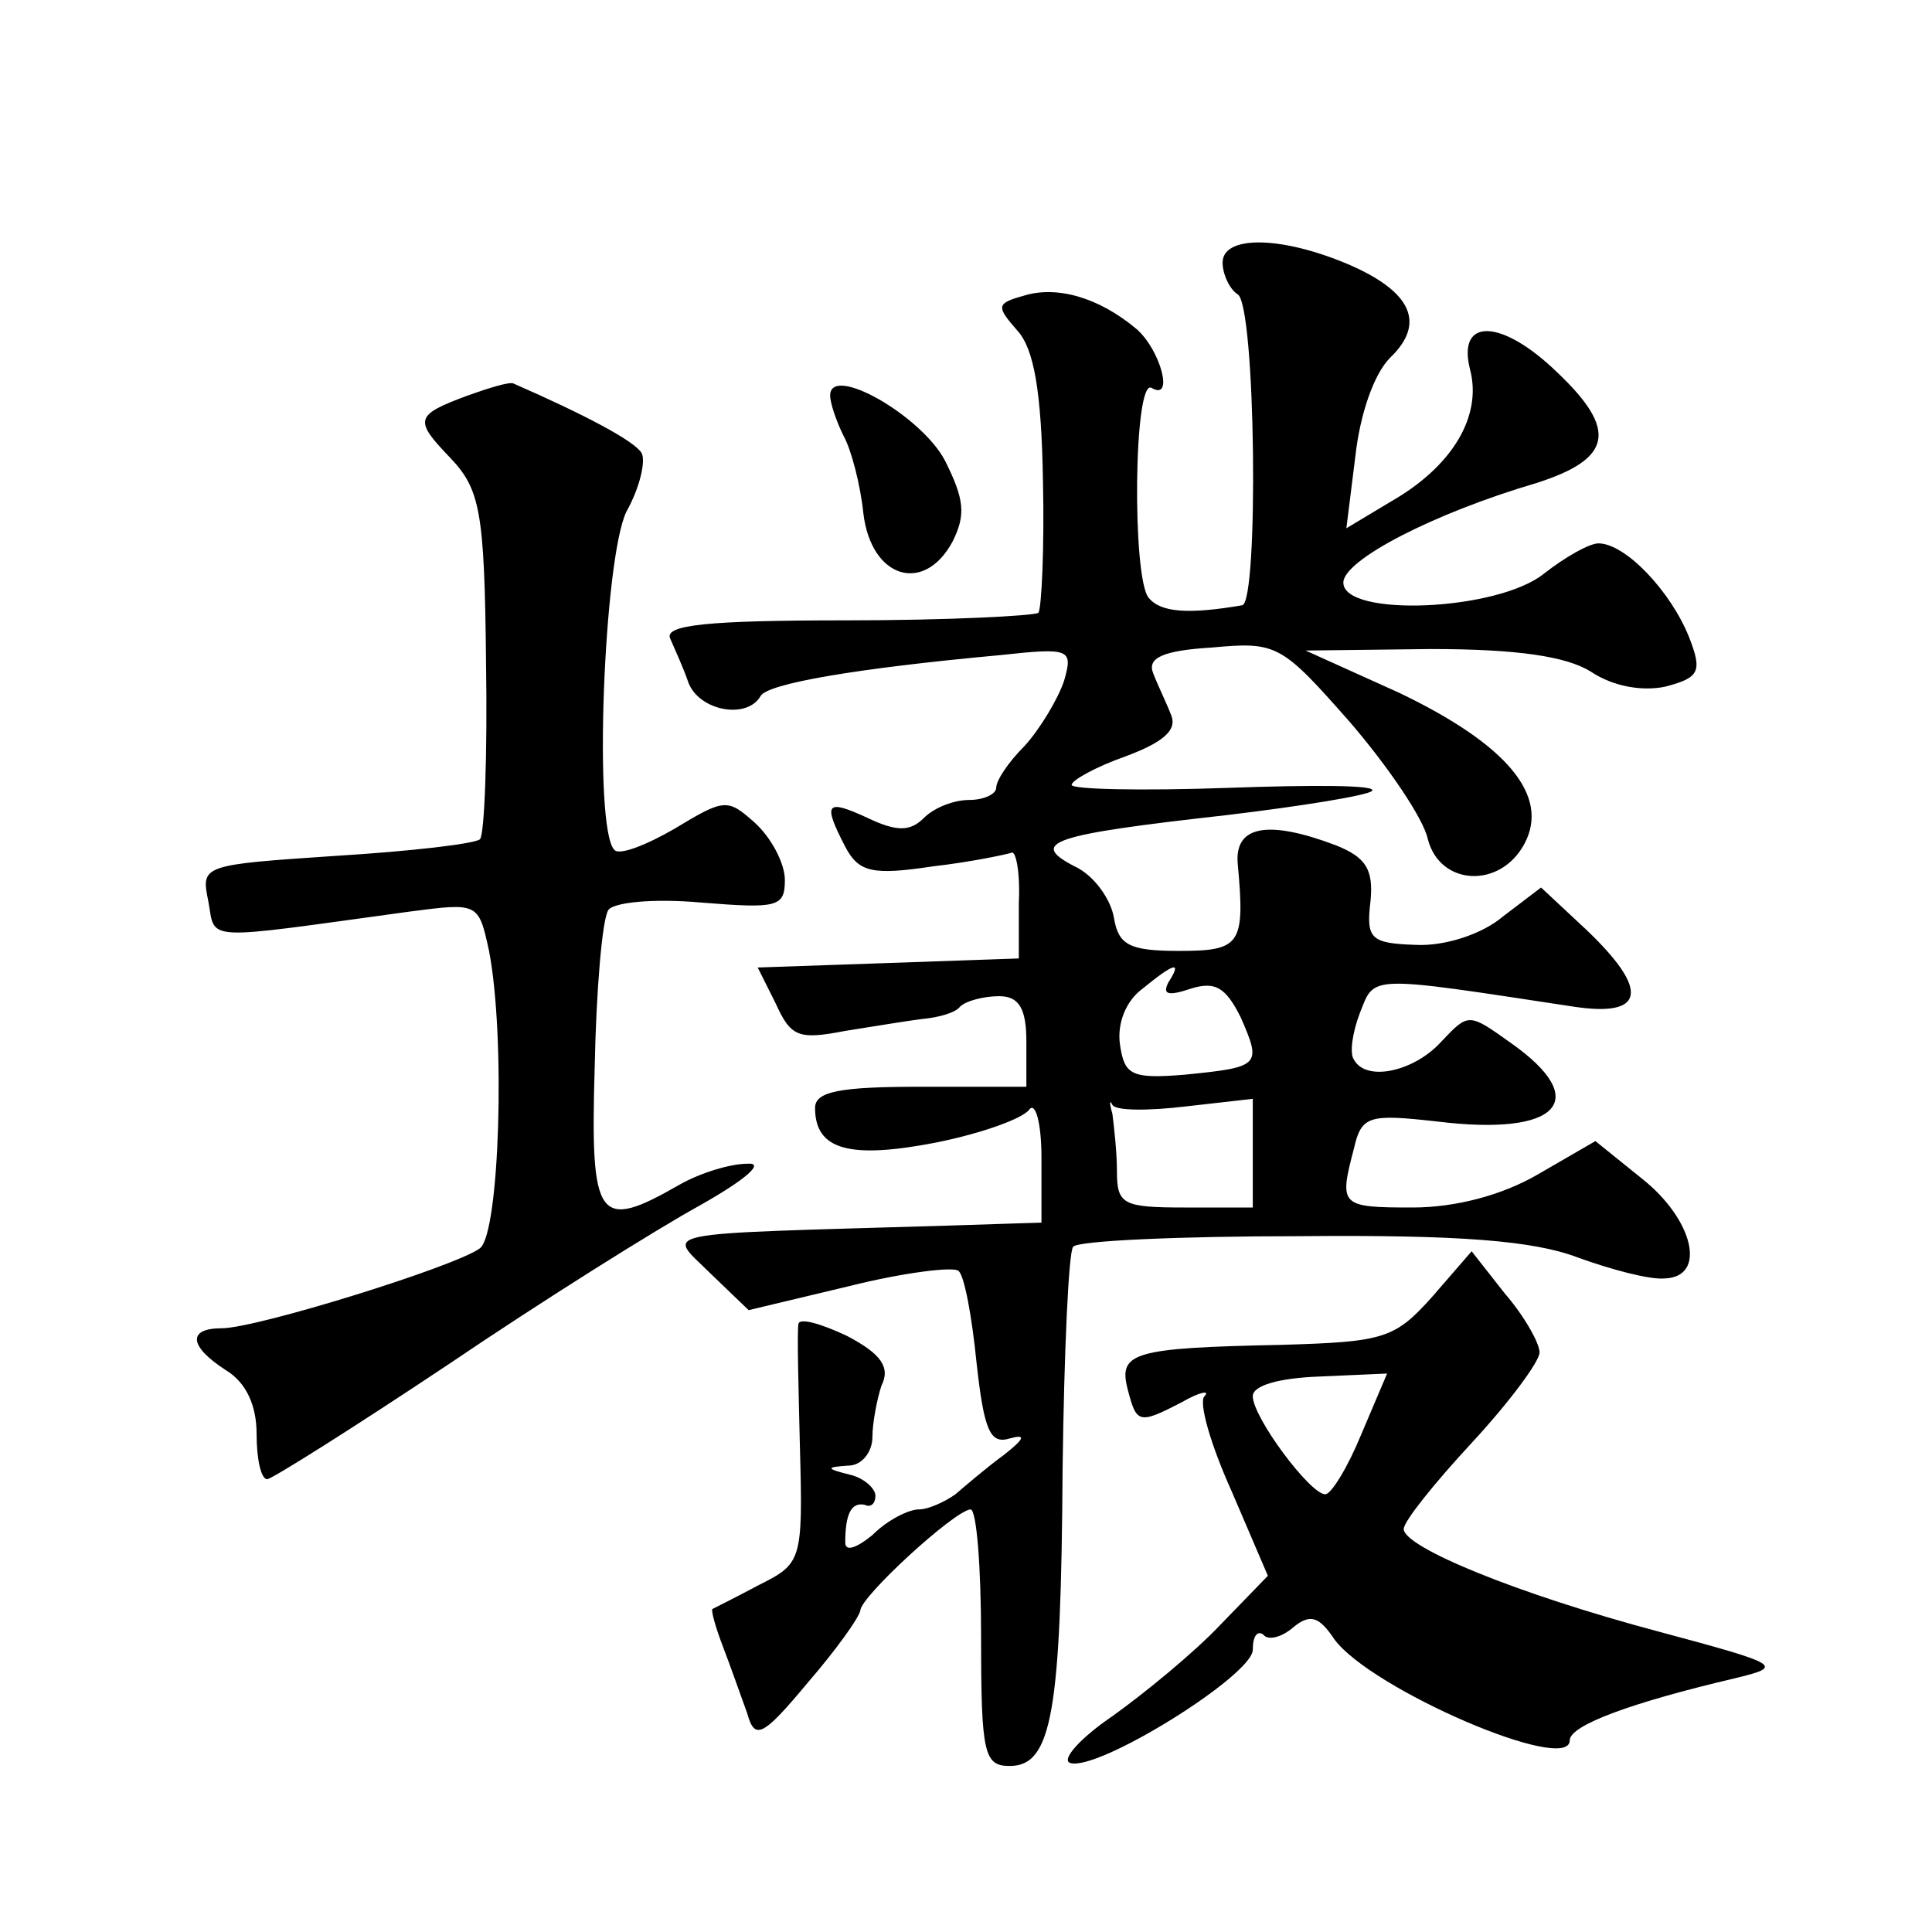
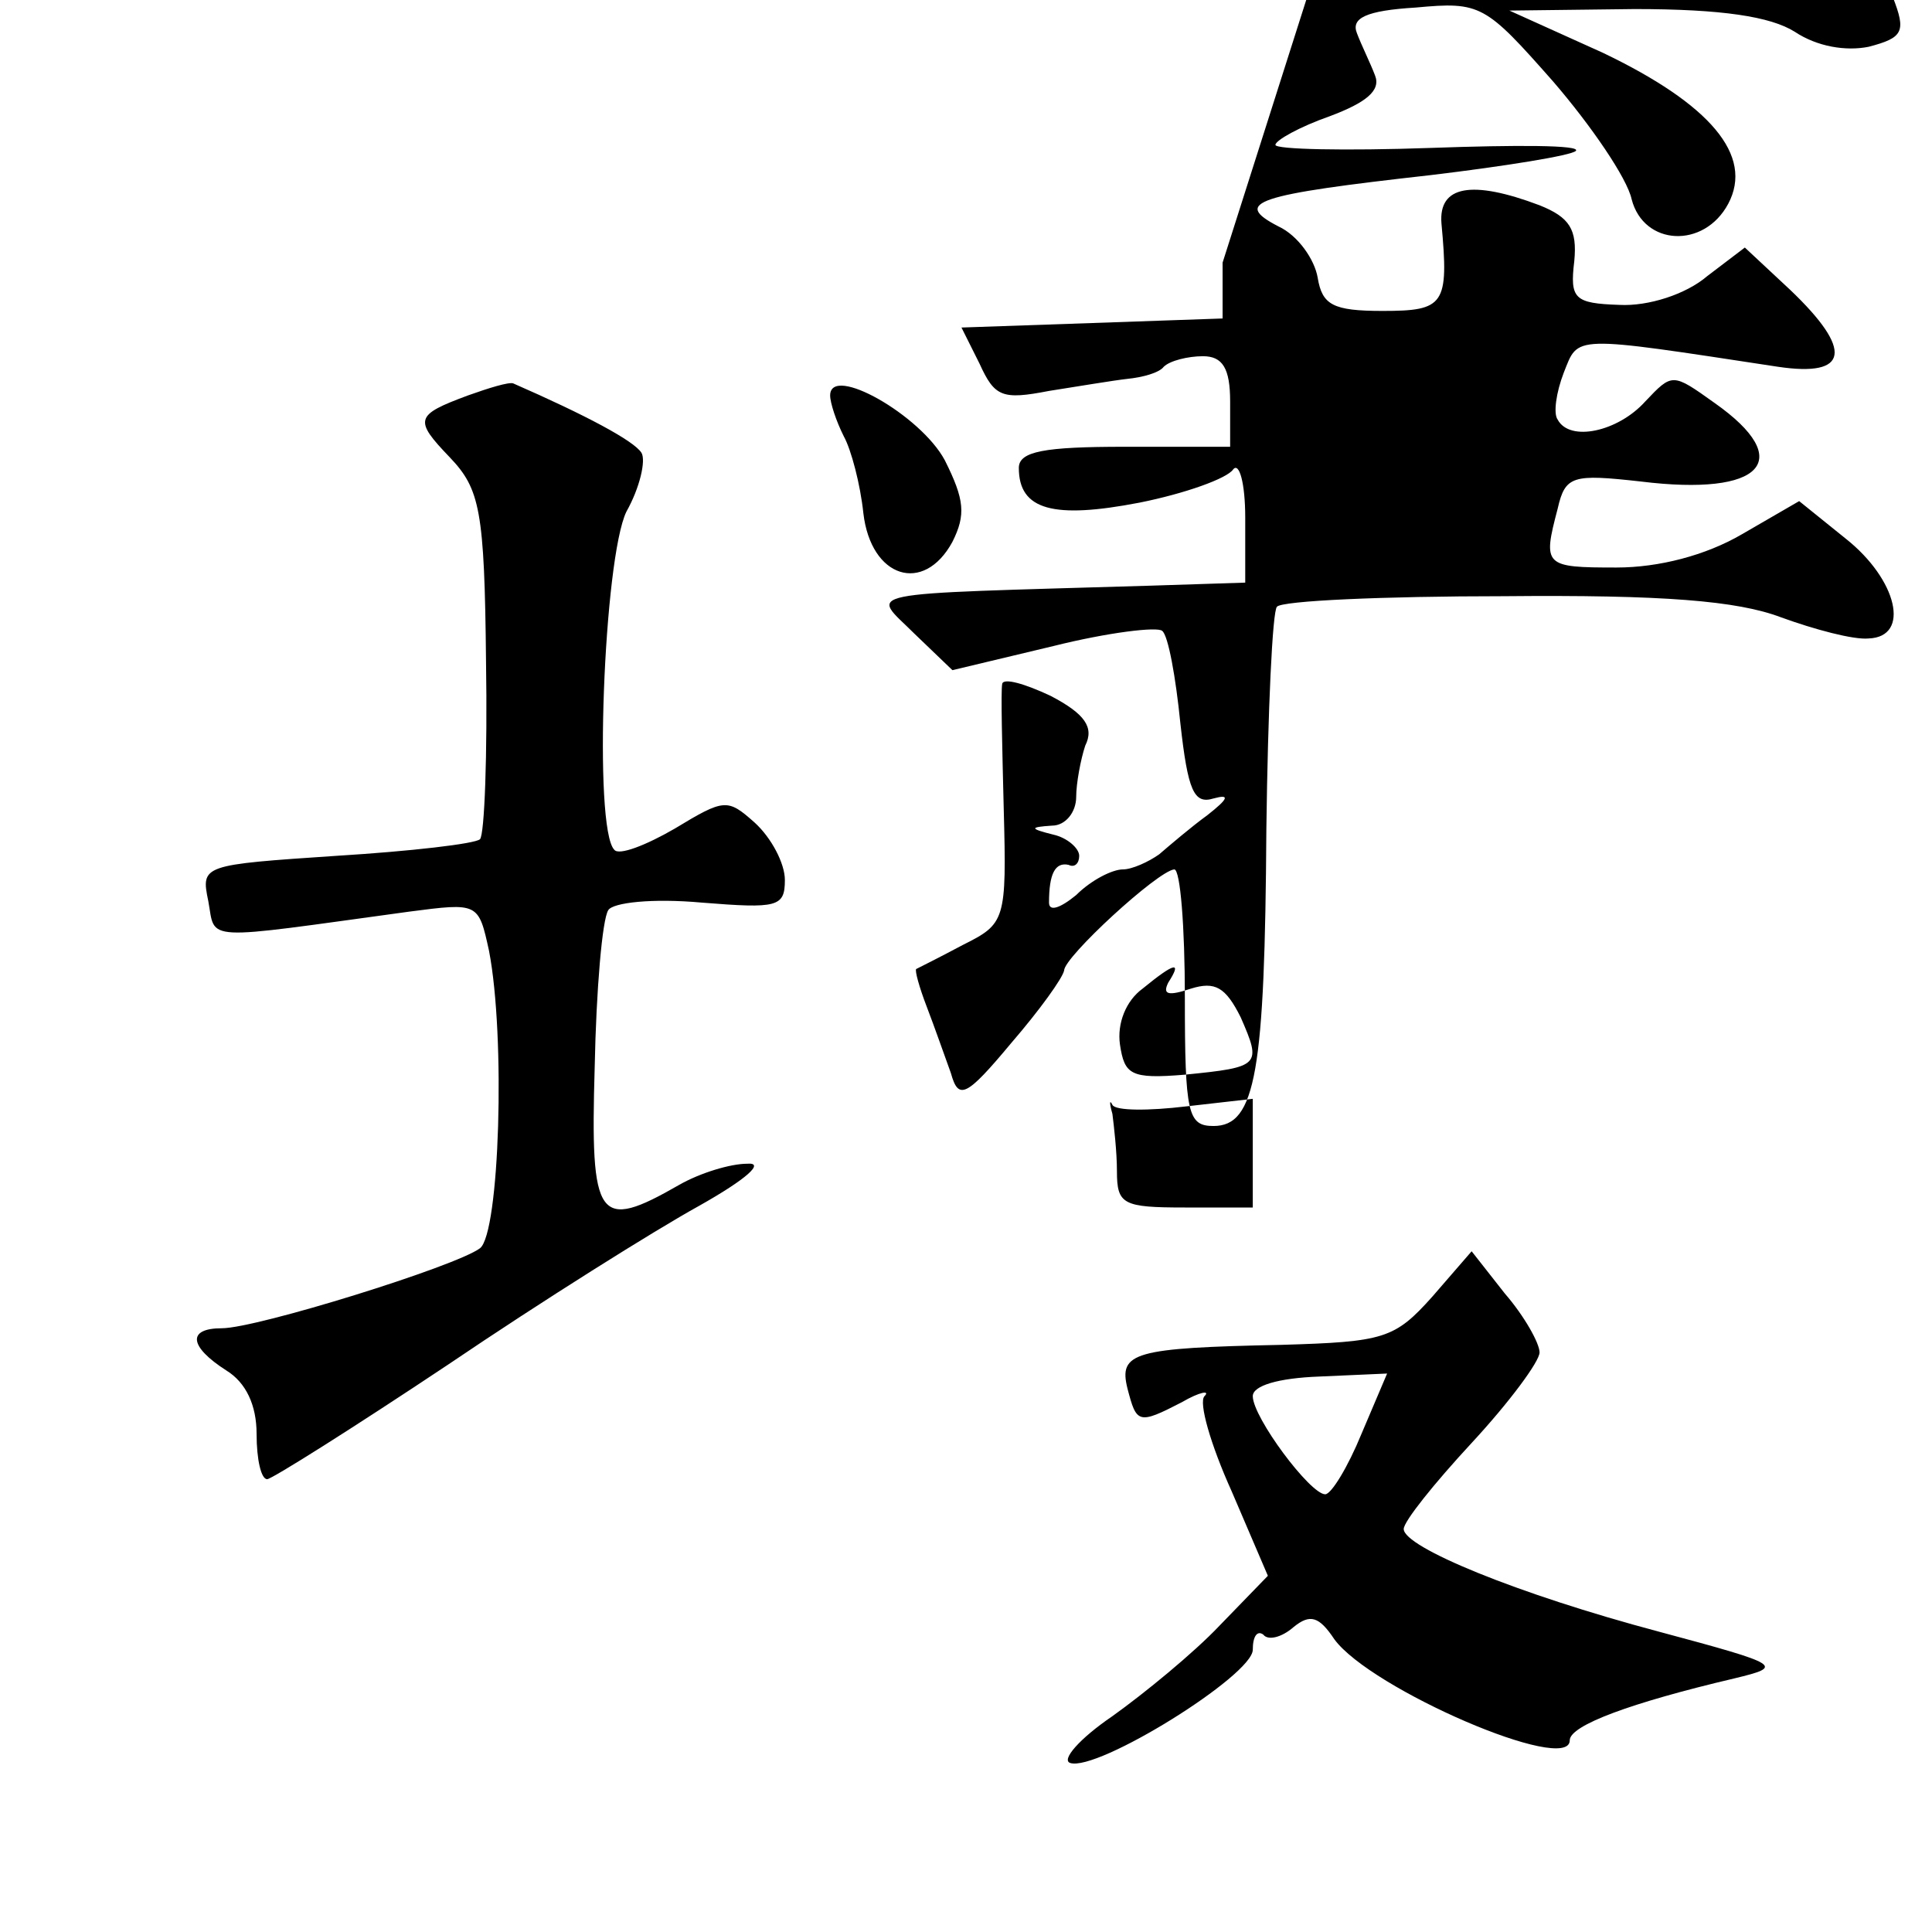
<svg xmlns="http://www.w3.org/2000/svg" version="1.0" width="128pt" height="128pt" viewBox="0 0 128 128" preserveAspectRatio="xMidYMid meet">
  <g transform="translate(0,128) scale(0.1,-0.1)" fill="#0" stroke="none">
-     <path d="M810 1106 c0 -8 5 -18 10 -21 12 -7 14 -204 3 -206 -35 -6 -54 -5 -62 5 -11 13 -10 146 2 139 15 -9 6 25 -10 39 -25 21 -53 29 -75 22 -18 -5 -18 -7 -4 -23 11 -12 16 -40 17 -100 1 -45 -1 -84 -3 -87 -3 -2 -60 -5 -127 -5 -92 0 -121 -3 -117 -12 3 -7 9 -20 12 -29 7 -19 39 -25 48 -9 5 8 61 18 159 27 46 5 48 4 42 -17 -4 -12 -16 -32 -26 -43 -11 -11 -19 -23 -19 -28 0 -4 -8 -8 -18 -8 -10 0 -23 -5 -30 -12 -9 -9 -18 -9 -37 0 -28 13 -30 10 -15 -19 9 -17 18 -19 58 -13 26 3 49 8 52 9 3 2 6 -13 5 -33 l0 -37 -86 -3 -87 -3 12 -24 c10 -22 15 -24 46 -18 19 3 43 7 52 8 10 1 21 4 24 8 4 4 16 7 26 7 13 0 18 -8 18 -30 l0 -30 -70 0 c-53 0 -70 -3 -70 -14 0 -28 23 -34 80 -23 30 6 58 16 62 22 4 5 8 -9 8 -32 l0 -43 -62 -2 c-200 -6 -186 -3 -157 -32 l25 -24 67 16 c36 9 69 13 72 10 4 -3 9 -31 12 -61 5 -45 9 -54 22 -50 11 3 10 0 -4 -11 -11 -8 -25 -20 -32 -26 -7 -5 -18 -10 -24 -10 -7 0 -21 -7 -31 -17 -11 -9 -18 -11 -18 -5 0 19 4 27 13 25 4 -2 7 1 7 6 0 5 -8 12 -17 14 -16 4 -16 5 -1 6 9 0 16 9 16 19 0 9 3 25 6 34 6 12 0 21 -23 33 -17 8 -31 12 -32 8 -1 -5 0 -42 1 -83 2 -74 1 -76 -27 -90 -15 -8 -29 -15 -31 -16 -1 -1 2 -12 7 -25 5 -13 12 -33 16 -44 5 -18 10 -16 40 20 19 22 34 43 35 48 0 9 62 66 73 67 4 0 7 -38 7 -85 0 -77 2 -85 19 -85 28 0 34 36 35 197 1 78 4 144 7 147 3 4 71 7 150 7 106 1 155 -3 184 -14 22 -8 48 -15 58 -14 28 1 19 39 -15 66 l-31 25 -38 -22 c-24 -14 -55 -22 -83 -22 -48 0 -49 1 -39 39 5 22 10 23 55 18 81 -10 103 14 49 52 -28 20 -28 20 -46 1 -18 -20 -50 -27 -58 -12 -3 4 -1 18 4 31 10 25 4 25 142 4 47 -7 50 11 8 51 l-30 28 -25 -19 c-14 -12 -39 -20 -58 -19 -30 1 -33 4 -30 29 2 21 -3 29 -23 37 -45 17 -67 13 -65 -12 5 -54 2 -58 -39 -58 -33 0 -40 4 -43 22 -2 12 -13 28 -26 34 -31 16 -15 21 101 34 50 6 93 13 96 16 4 4 -40 4 -96 2 -57 -2 -103 -1 -103 2 0 3 16 12 36 19 24 9 34 17 30 27 -3 8 -9 20 -12 28 -4 10 6 15 39 17 43 4 46 2 91 -49 25 -29 49 -64 52 -78 8 -31 48 -33 64 -3 17 32 -12 66 -83 100 l-62 28 83 1 c58 0 90 -5 106 -15 15 -10 34 -13 49 -10 23 6 25 10 16 33 -12 30 -42 62 -60 62 -6 0 -22 -9 -36 -20 -31 -25 -133 -29 -133 -6 0 15 60 46 128 66 50 16 54 35 14 73 -37 36 -67 37 -58 2 8 -31 -12 -64 -52 -87 l-30 -18 6 48 c3 27 12 54 23 65 24 23 14 44 -28 62 -45 19 -83 19 -83 1z m-36 -477 c-4 -8 0 -9 15 -4 16 5 23 1 33 -19 14 -32 13 -33 -37 -38 -36 -3 -40 0 -43 20 -2 14 4 29 15 37 22 18 26 18 17 4z m12 -82 l44 5 0 -36 0 -36 -45 0 c-41 0 -45 2 -45 24 0 13 -2 30 -3 38 -2 7 -2 10 0 6 2 -4 24 -4 49 -1z M310 1018 c-35 -13 -36 -16 -12 -41 20 -21 23 -35 24 -135 1 -62 -1 -115 -4 -118 -3 -3 -46 -8 -95 -11 -89 -6 -90 -6 -85 -30 5 -27 -6 -26 133 -7 46 6 46 6 53 -26 11 -57 7 -187 -6 -197 -16 -12 -148 -53 -171 -53 -23 0 -22 -12 3 -28 13 -8 20 -23 20 -42 0 -17 3 -30 7 -30 3 0 57 34 120 76 62 42 137 89 166 105 32 18 44 29 32 28 -11 0 -31 -6 -45 -14 -54 -31 -59 -24 -56 78 1 51 5 98 9 104 3 5 29 8 62 5 50 -4 55 -3 55 15 0 11 -9 28 -20 38 -18 16 -20 16 -53 -4 -19 -11 -37 -18 -40 -14 -14 14 -7 193 8 224 9 16 13 34 10 39 -5 8 -37 25 -85 46 -3 1 -16 -3 -30 -8z M550 1018 c0 -5 4 -17 9 -27 5 -9 11 -32 13 -51 5 -43 40 -54 59 -19 9 18 8 28 -5 54 -16 30 -76 64 -76 43z M949 421 c-25 -28 -32 -30 -100 -32 -98 -2 -108 -5 -102 -29 6 -23 7 -24 36 -9 12 7 19 8 15 4 -4 -4 4 -32 18 -63 l24 -56 -32 -33 c-17 -18 -50 -45 -71 -60 -22 -15 -34 -29 -28 -31 18 -6 121 58 121 75 0 9 3 13 7 10 3 -4 12 -2 20 5 11 9 17 7 27 -8 24 -33 156 -90 156 -67 0 10 41 25 109 41 33 8 32 9 -50 31 -94 25 -169 56 -169 68 0 5 20 30 45 57 25 27 45 54 45 60 0 6 -10 24 -23 39 l-22 28 -26 -30z m-47 -91 c-9 -22 -20 -40 -24 -40 -10 0 -48 51 -48 65 0 7 17 12 44 13 l45 2 -17 -40z" />
+     <path d="M810 1106 l0 -37 -86 -3 -87 -3 12 -24 c10 -22 15 -24 46 -18 19 3 43 7 52 8 10 1 21 4 24 8 4 4 16 7 26 7 13 0 18 -8 18 -30 l0 -30 -70 0 c-53 0 -70 -3 -70 -14 0 -28 23 -34 80 -23 30 6 58 16 62 22 4 5 8 -9 8 -32 l0 -43 -62 -2 c-200 -6 -186 -3 -157 -32 l25 -24 67 16 c36 9 69 13 72 10 4 -3 9 -31 12 -61 5 -45 9 -54 22 -50 11 3 10 0 -4 -11 -11 -8 -25 -20 -32 -26 -7 -5 -18 -10 -24 -10 -7 0 -21 -7 -31 -17 -11 -9 -18 -11 -18 -5 0 19 4 27 13 25 4 -2 7 1 7 6 0 5 -8 12 -17 14 -16 4 -16 5 -1 6 9 0 16 9 16 19 0 9 3 25 6 34 6 12 0 21 -23 33 -17 8 -31 12 -32 8 -1 -5 0 -42 1 -83 2 -74 1 -76 -27 -90 -15 -8 -29 -15 -31 -16 -1 -1 2 -12 7 -25 5 -13 12 -33 16 -44 5 -18 10 -16 40 20 19 22 34 43 35 48 0 9 62 66 73 67 4 0 7 -38 7 -85 0 -77 2 -85 19 -85 28 0 34 36 35 197 1 78 4 144 7 147 3 4 71 7 150 7 106 1 155 -3 184 -14 22 -8 48 -15 58 -14 28 1 19 39 -15 66 l-31 25 -38 -22 c-24 -14 -55 -22 -83 -22 -48 0 -49 1 -39 39 5 22 10 23 55 18 81 -10 103 14 49 52 -28 20 -28 20 -46 1 -18 -20 -50 -27 -58 -12 -3 4 -1 18 4 31 10 25 4 25 142 4 47 -7 50 11 8 51 l-30 28 -25 -19 c-14 -12 -39 -20 -58 -19 -30 1 -33 4 -30 29 2 21 -3 29 -23 37 -45 17 -67 13 -65 -12 5 -54 2 -58 -39 -58 -33 0 -40 4 -43 22 -2 12 -13 28 -26 34 -31 16 -15 21 101 34 50 6 93 13 96 16 4 4 -40 4 -96 2 -57 -2 -103 -1 -103 2 0 3 16 12 36 19 24 9 34 17 30 27 -3 8 -9 20 -12 28 -4 10 6 15 39 17 43 4 46 2 91 -49 25 -29 49 -64 52 -78 8 -31 48 -33 64 -3 17 32 -12 66 -83 100 l-62 28 83 1 c58 0 90 -5 106 -15 15 -10 34 -13 49 -10 23 6 25 10 16 33 -12 30 -42 62 -60 62 -6 0 -22 -9 -36 -20 -31 -25 -133 -29 -133 -6 0 15 60 46 128 66 50 16 54 35 14 73 -37 36 -67 37 -58 2 8 -31 -12 -64 -52 -87 l-30 -18 6 48 c3 27 12 54 23 65 24 23 14 44 -28 62 -45 19 -83 19 -83 1z m-36 -477 c-4 -8 0 -9 15 -4 16 5 23 1 33 -19 14 -32 13 -33 -37 -38 -36 -3 -40 0 -43 20 -2 14 4 29 15 37 22 18 26 18 17 4z m12 -82 l44 5 0 -36 0 -36 -45 0 c-41 0 -45 2 -45 24 0 13 -2 30 -3 38 -2 7 -2 10 0 6 2 -4 24 -4 49 -1z M310 1018 c-35 -13 -36 -16 -12 -41 20 -21 23 -35 24 -135 1 -62 -1 -115 -4 -118 -3 -3 -46 -8 -95 -11 -89 -6 -90 -6 -85 -30 5 -27 -6 -26 133 -7 46 6 46 6 53 -26 11 -57 7 -187 -6 -197 -16 -12 -148 -53 -171 -53 -23 0 -22 -12 3 -28 13 -8 20 -23 20 -42 0 -17 3 -30 7 -30 3 0 57 34 120 76 62 42 137 89 166 105 32 18 44 29 32 28 -11 0 -31 -6 -45 -14 -54 -31 -59 -24 -56 78 1 51 5 98 9 104 3 5 29 8 62 5 50 -4 55 -3 55 15 0 11 -9 28 -20 38 -18 16 -20 16 -53 -4 -19 -11 -37 -18 -40 -14 -14 14 -7 193 8 224 9 16 13 34 10 39 -5 8 -37 25 -85 46 -3 1 -16 -3 -30 -8z M550 1018 c0 -5 4 -17 9 -27 5 -9 11 -32 13 -51 5 -43 40 -54 59 -19 9 18 8 28 -5 54 -16 30 -76 64 -76 43z M949 421 c-25 -28 -32 -30 -100 -32 -98 -2 -108 -5 -102 -29 6 -23 7 -24 36 -9 12 7 19 8 15 4 -4 -4 4 -32 18 -63 l24 -56 -32 -33 c-17 -18 -50 -45 -71 -60 -22 -15 -34 -29 -28 -31 18 -6 121 58 121 75 0 9 3 13 7 10 3 -4 12 -2 20 5 11 9 17 7 27 -8 24 -33 156 -90 156 -67 0 10 41 25 109 41 33 8 32 9 -50 31 -94 25 -169 56 -169 68 0 5 20 30 45 57 25 27 45 54 45 60 0 6 -10 24 -23 39 l-22 28 -26 -30z m-47 -91 c-9 -22 -20 -40 -24 -40 -10 0 -48 51 -48 65 0 7 17 12 44 13 l45 2 -17 -40z" />
  </g>
</svg>